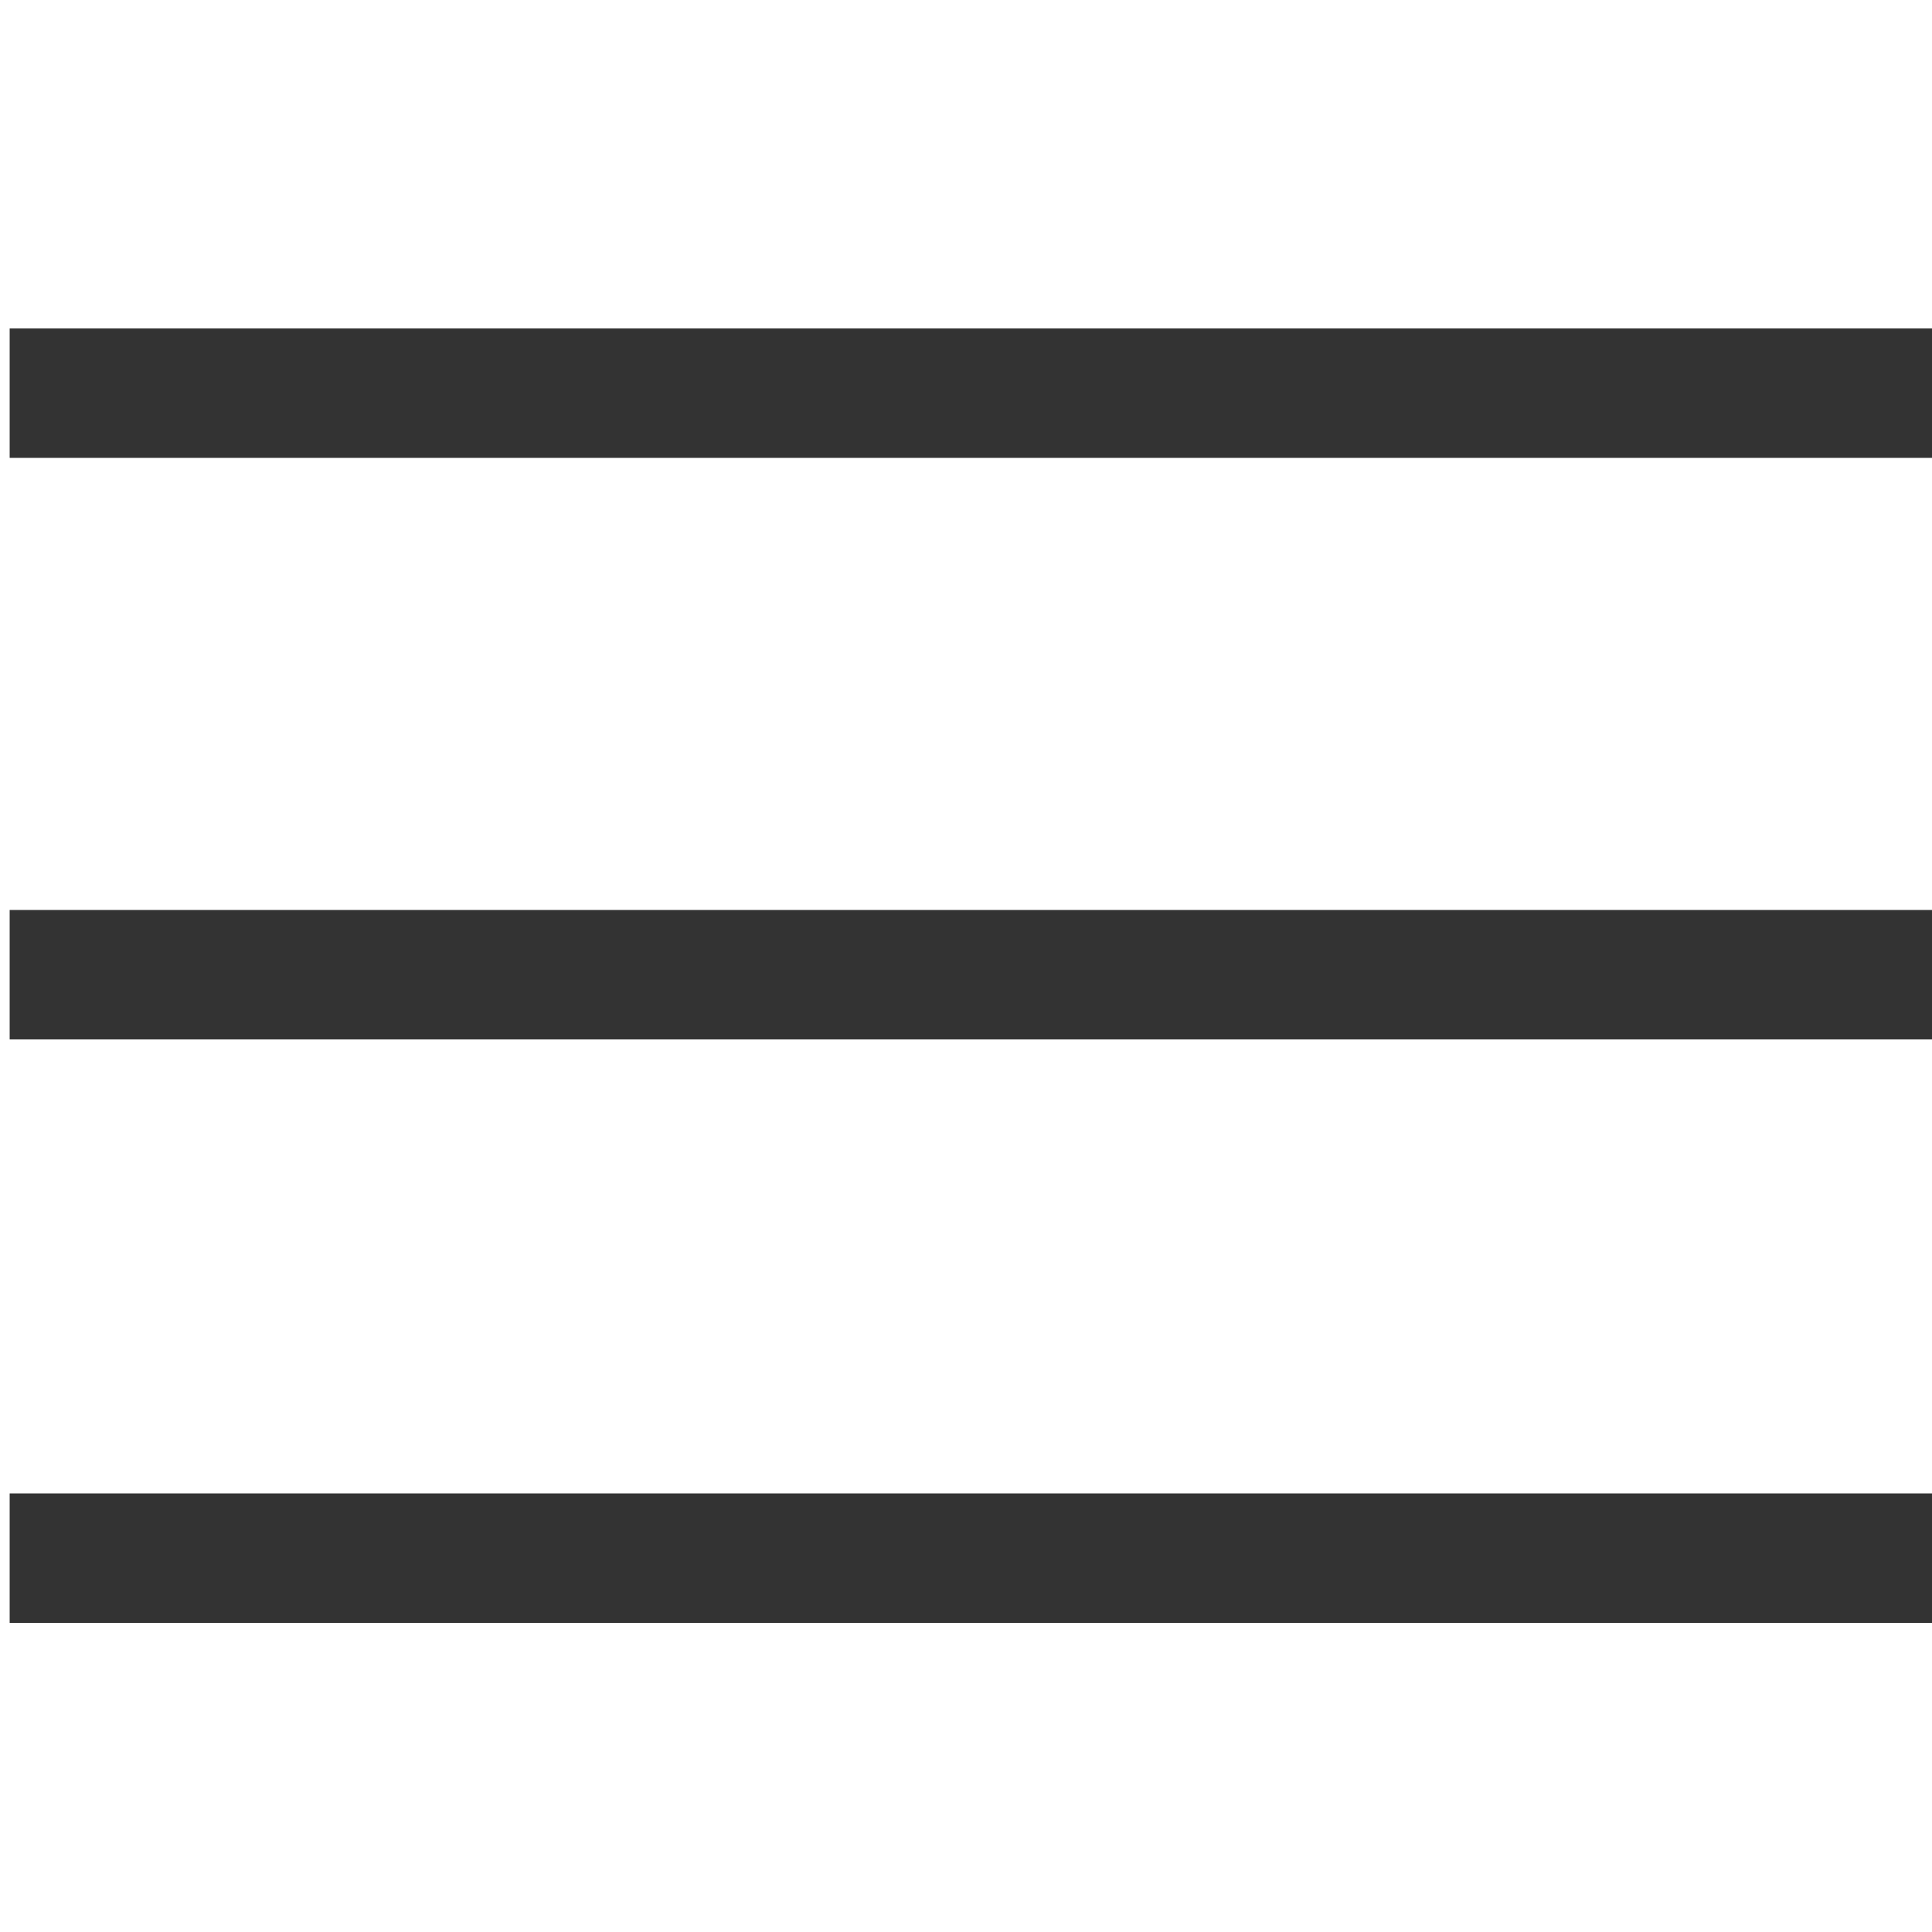
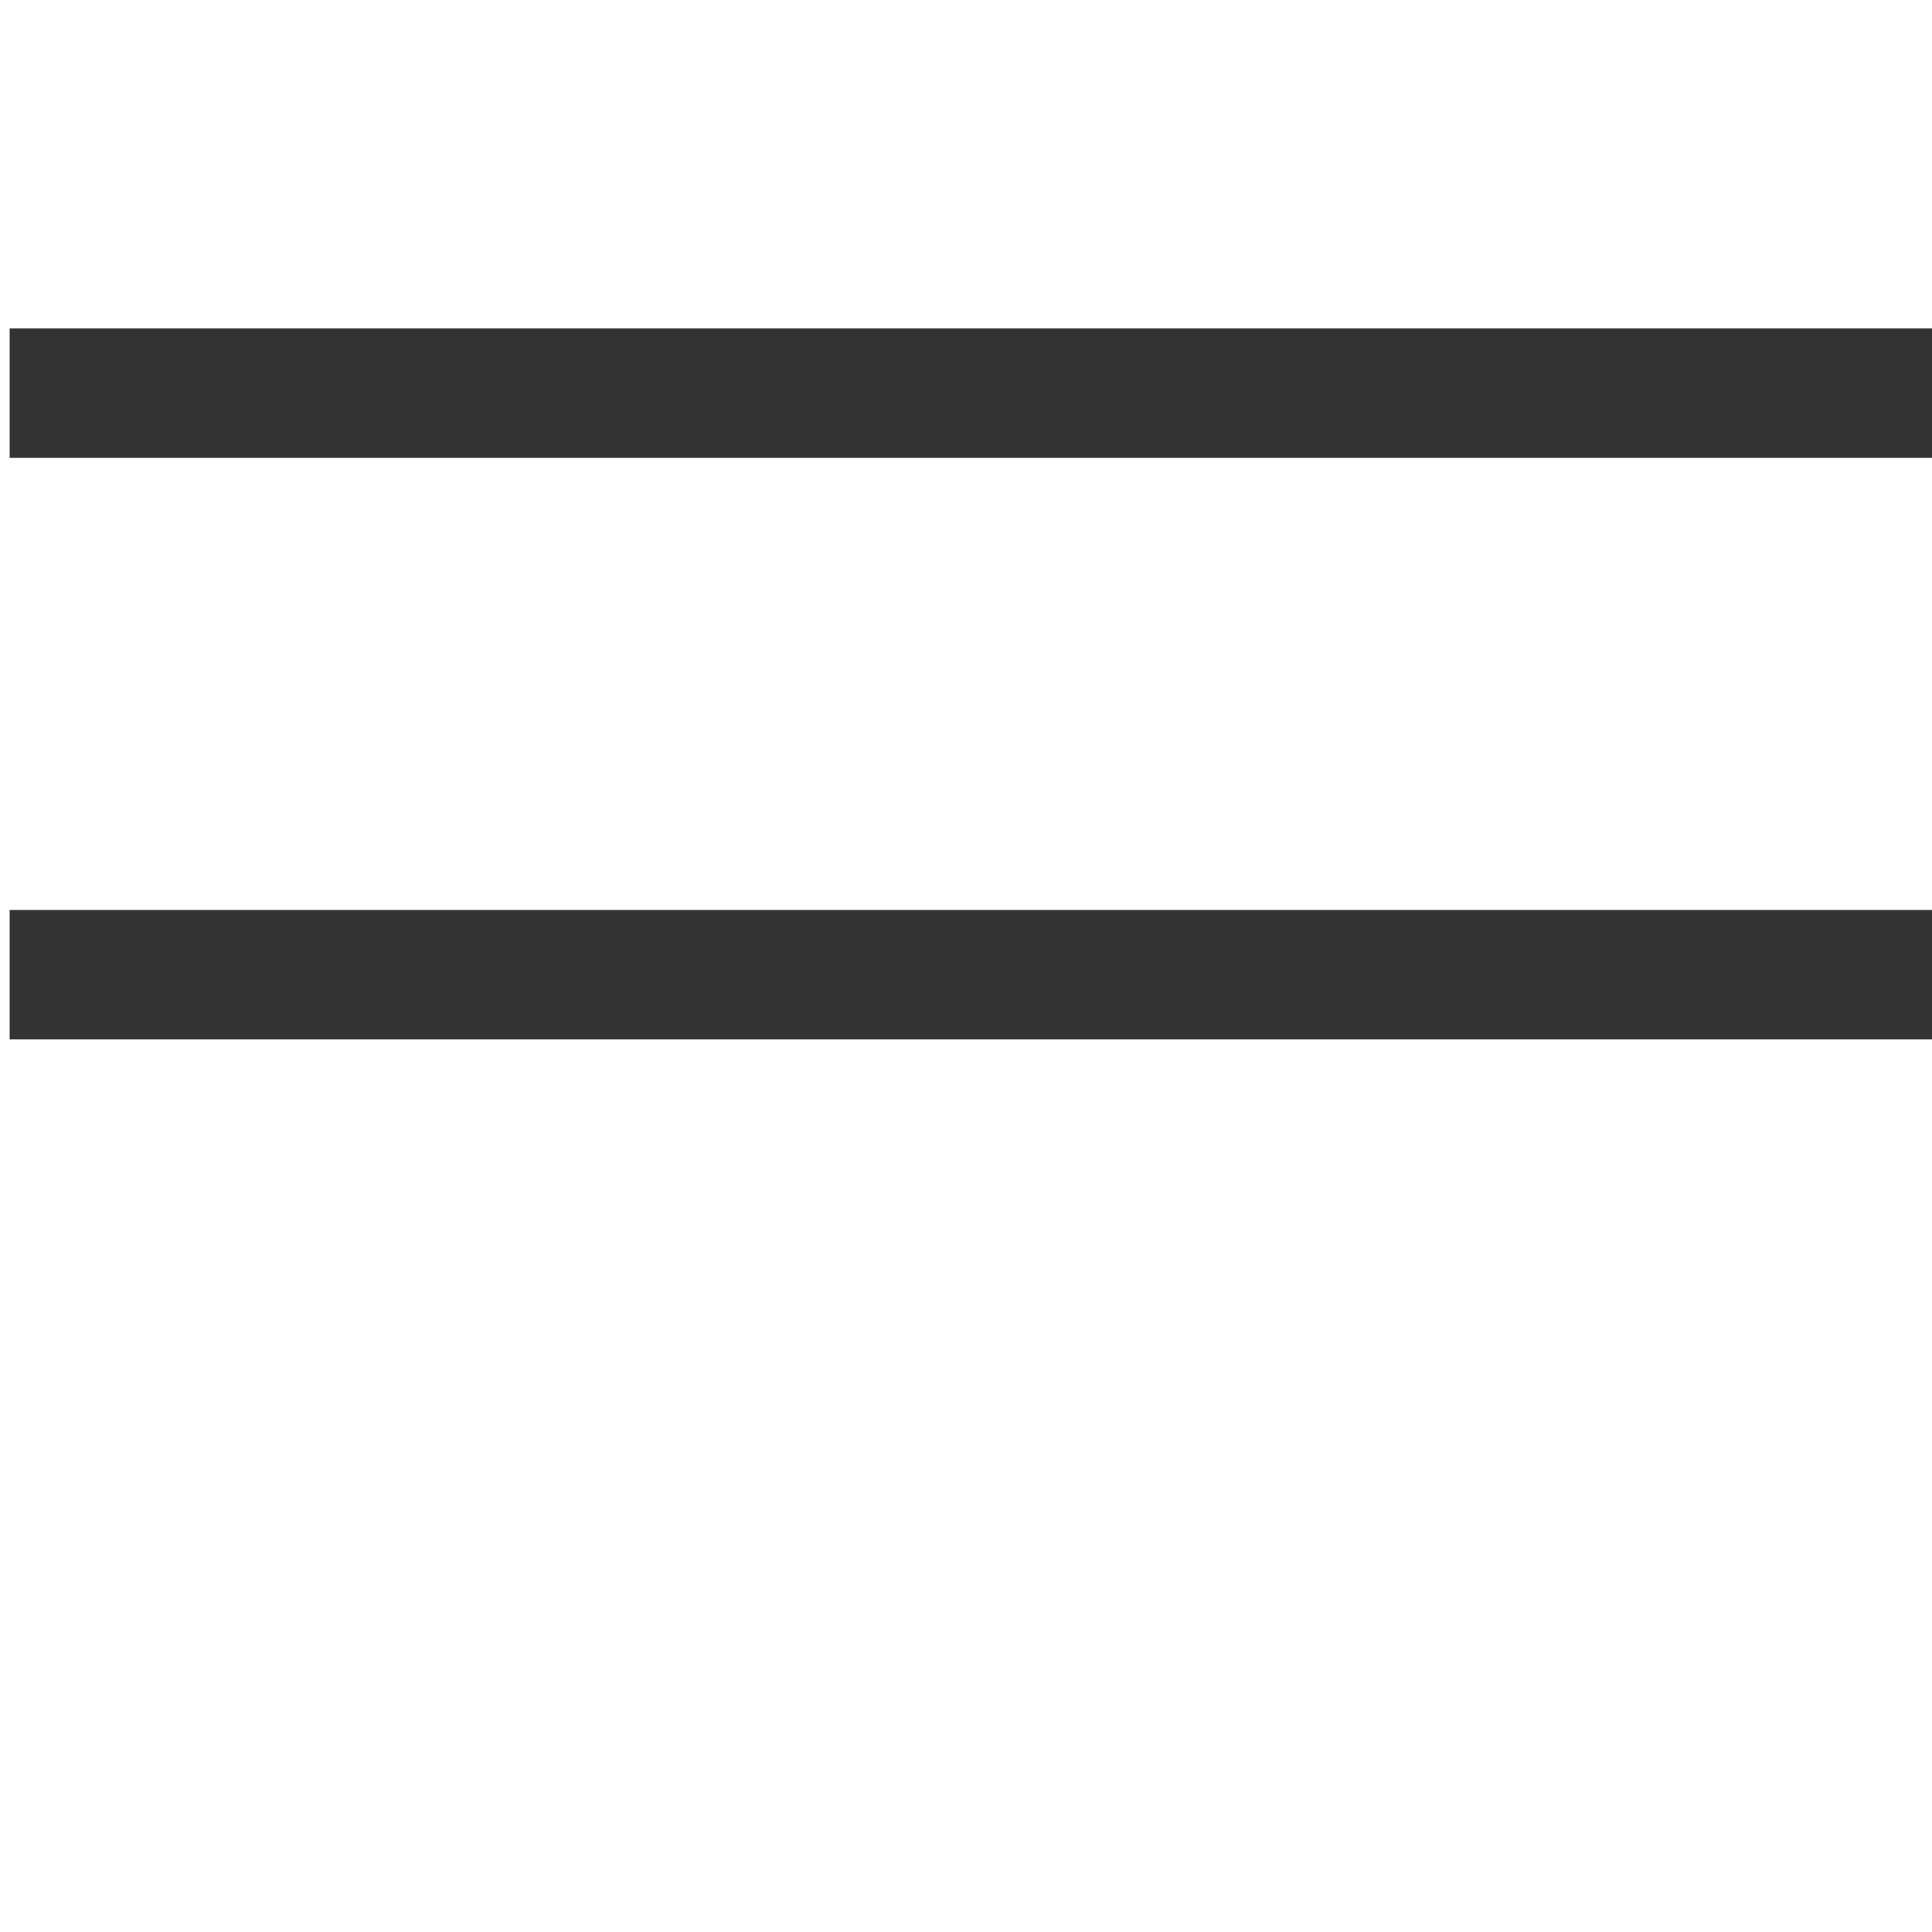
<svg xmlns="http://www.w3.org/2000/svg" version="1.1" id="Livello_1" x="0px" y="0px" viewBox="0 0 100 100" style="enable-background:new 0 0 100 100;" xml:space="preserve">
  <style type="text/css">

	.st0{fill:#333333;}

</style>
  <g>
    <rect x="0.5" y="17" class="st0" width="99.5" height="6.7" />
  </g>
  <g>
-     <rect x="0.5" y="77.3" class="st0" width="99.5" height="6.7" />
-   </g>
+     </g>
  <g>
    <rect x="0.5" y="47.1" class="st0" width="99.5" height="6.7" />
  </g>
</svg>